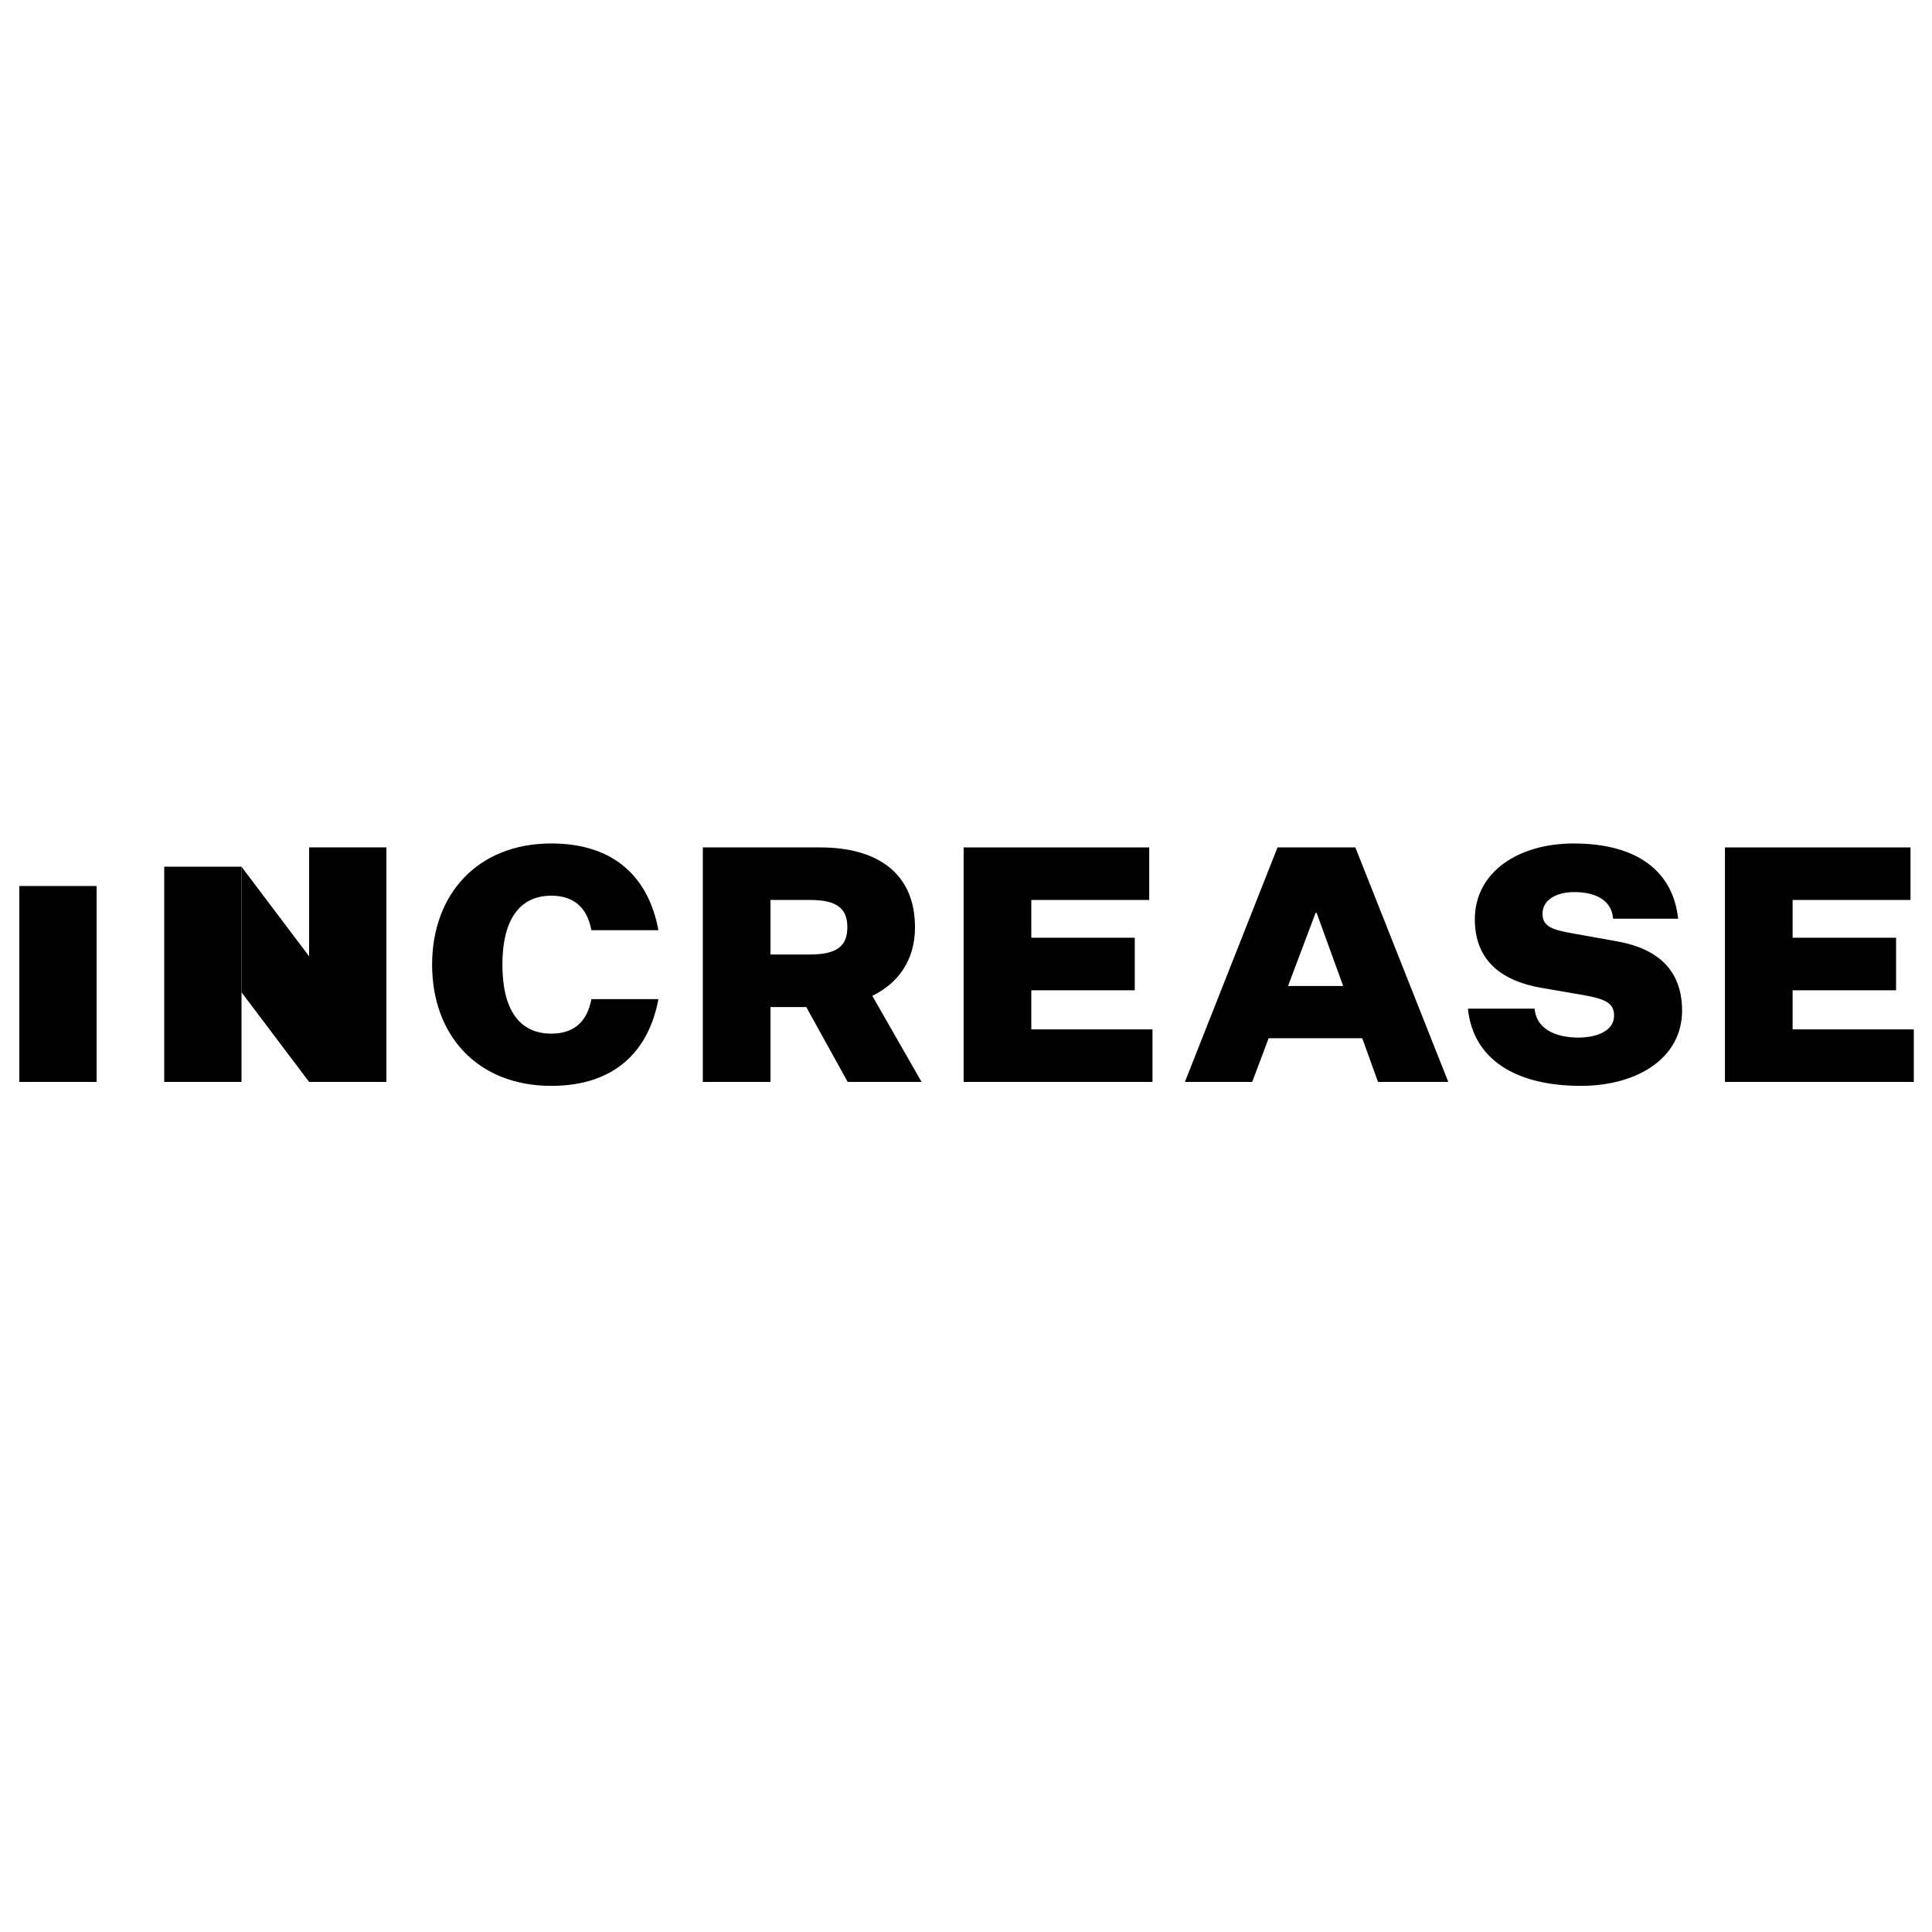
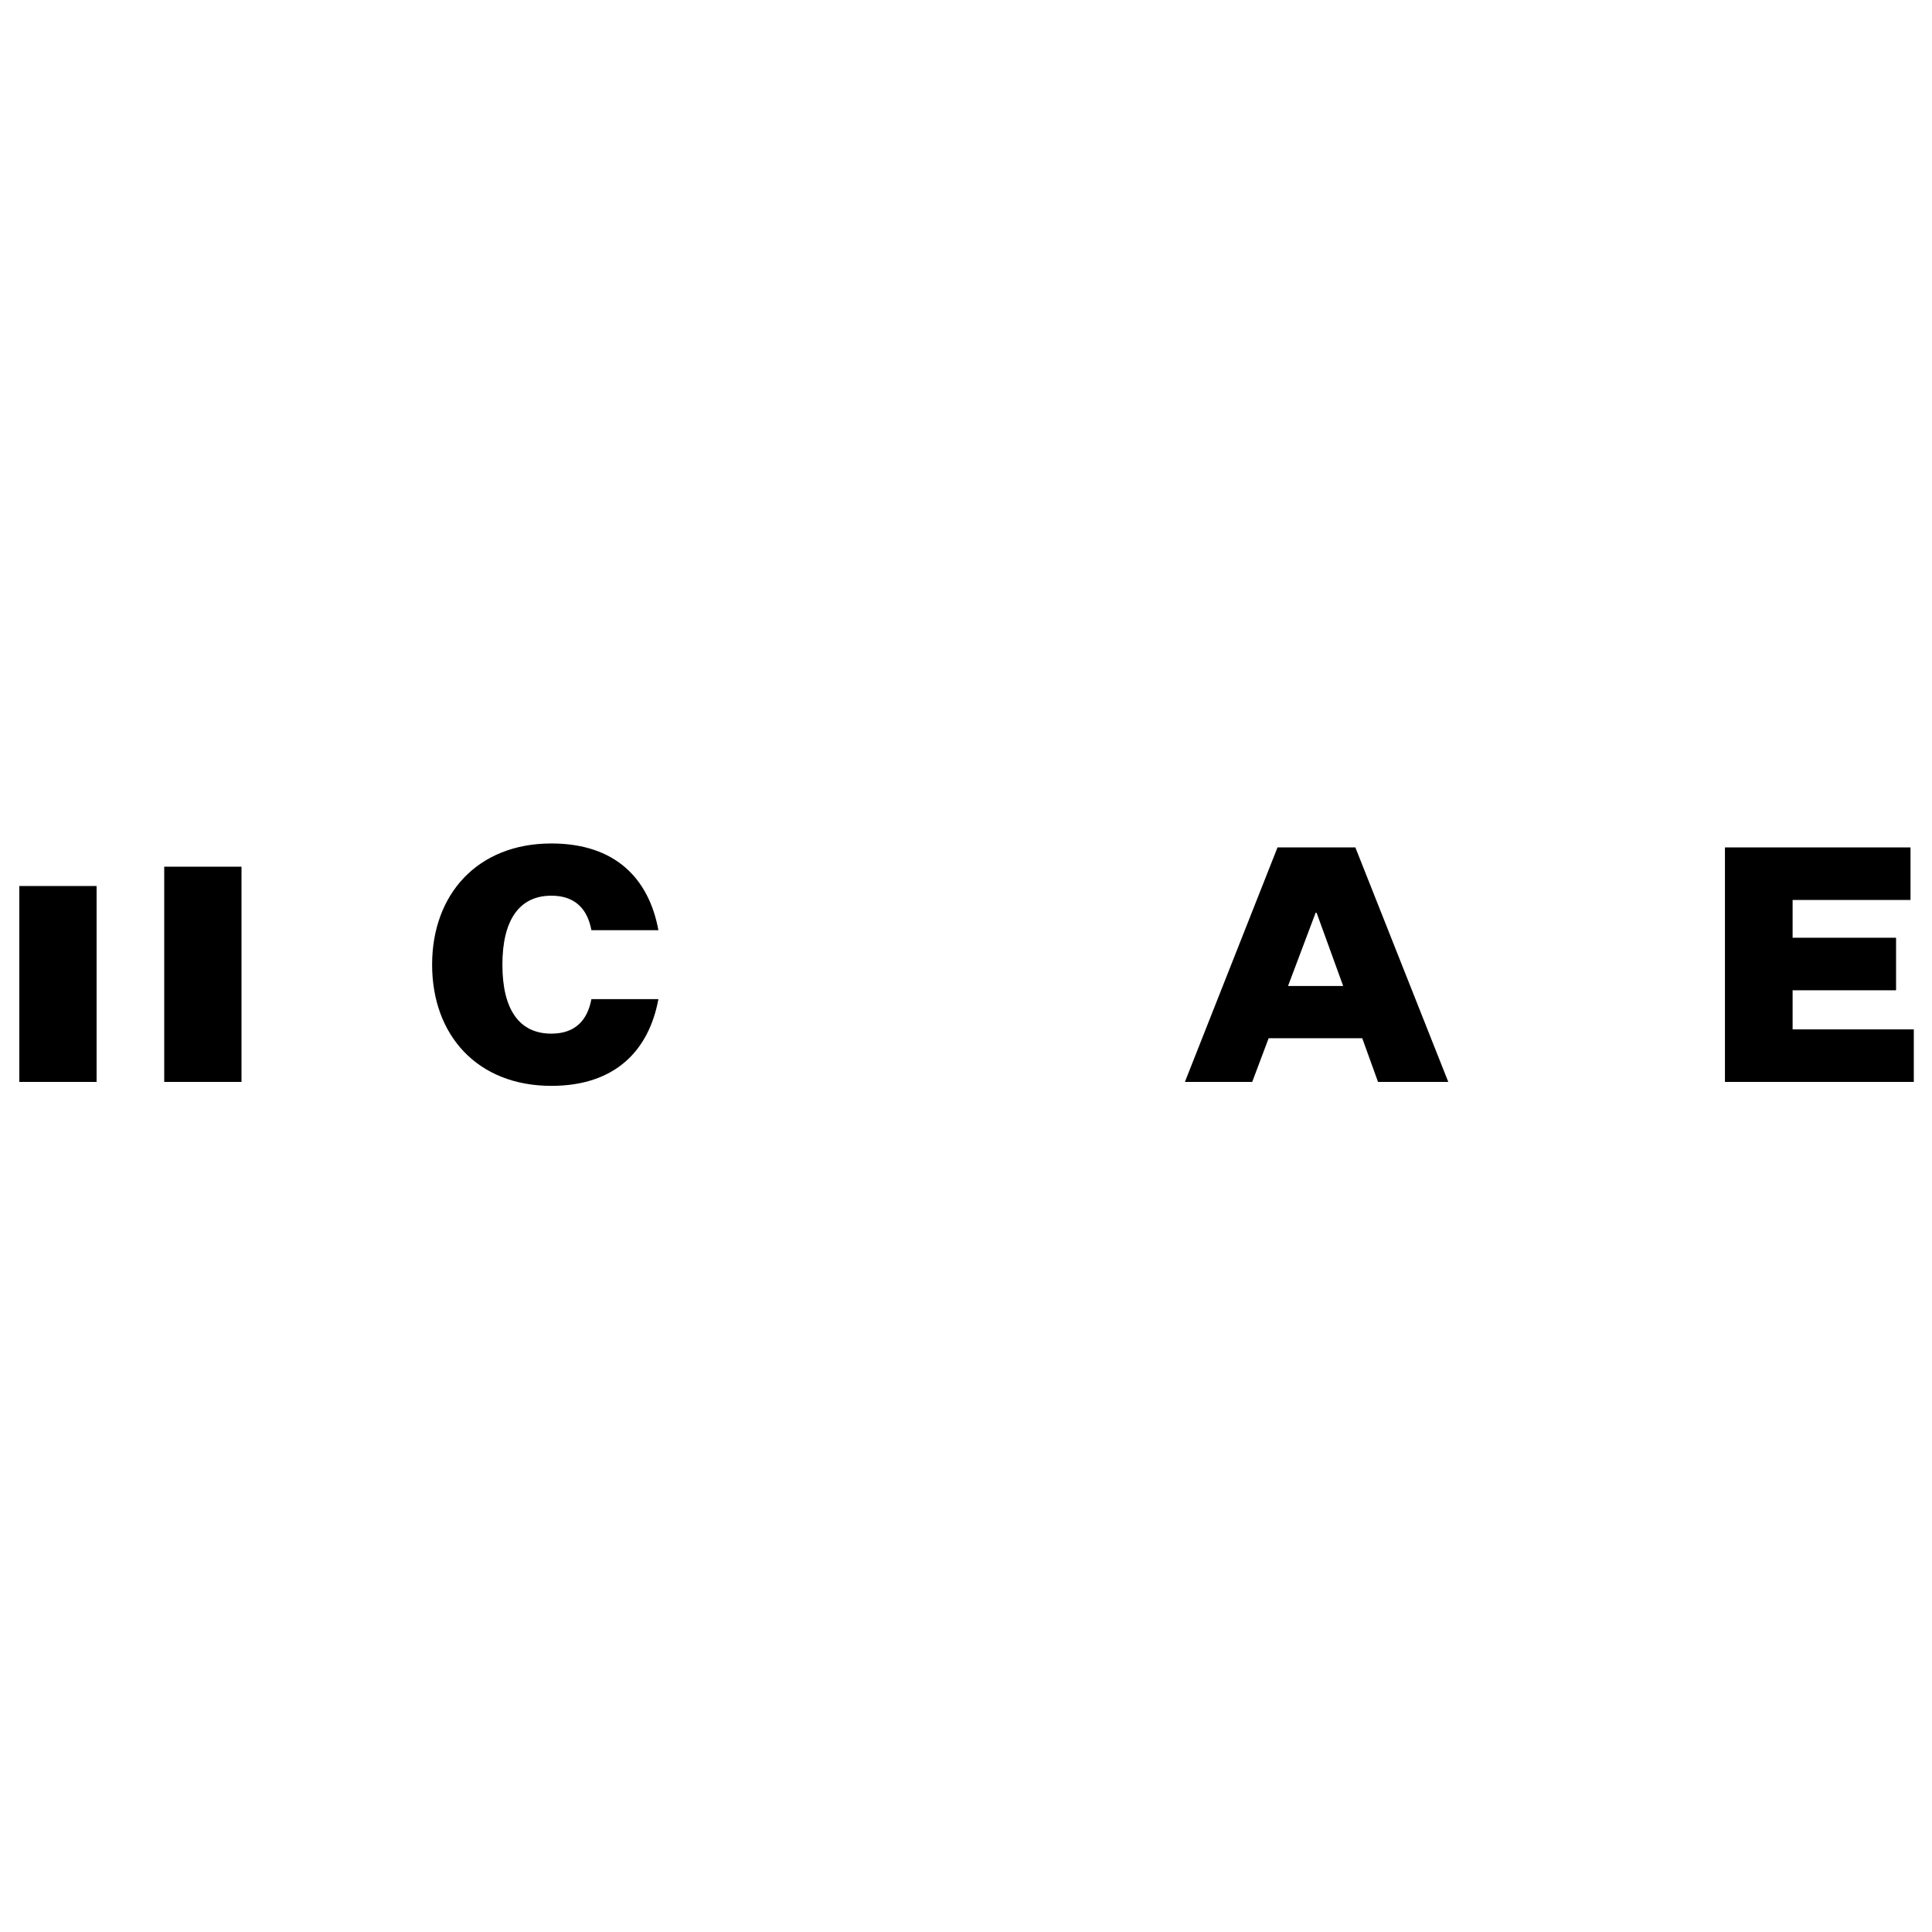
<svg xmlns="http://www.w3.org/2000/svg" width="100" height="100" viewBox="0 0 100 100" fill="none">
  <path d="M5 45.86H1V56H5V45.86Z" fill="black" />
  <path d="M12.5 44.86H8.5V56H12.5V44.86Z" fill="black" />
-   <path d="M20 43.86H16V56H20V43.86Z" fill="black" />
-   <path d="M16 49.5L12.5 44.86V51.36L16 56V49.5Z" fill="black" />
  <path d="M26.004 49.931C26.004 47.636 26.871 46.361 28.537 46.361C29.778 46.361 30.407 47.058 30.611 48.146H34.079C33.586 45.477 31.852 43.658 28.537 43.658C24.712 43.658 22.366 46.293 22.366 49.931C22.366 53.586 24.712 56.204 28.537 56.204C31.852 56.204 33.586 54.368 34.079 51.716H30.611C30.407 52.804 29.778 53.501 28.537 53.501C26.871 53.501 26.004 52.243 26.004 49.931Z" fill="black" />
-   <path d="M39.88 56V52.124H41.733L43.875 56H47.7L45.15 51.546C46.459 50.9 47.36 49.744 47.36 47.993C47.36 45.273 45.507 43.862 42.447 43.862H36.378V56H39.88ZM39.88 49.404V46.582H41.937C43.365 46.582 43.858 47.058 43.858 47.993C43.858 48.928 43.365 49.404 41.937 49.404H39.88Z" fill="black" />
-   <path d="M59.653 56V53.28H53.38V51.257H58.735V48.537H53.38V46.582H59.483V43.862H49.878V56H59.653Z" fill="black" />
  <path d="M71.326 56H74.963L70.153 43.862H66.124L61.33 56H64.814L65.665 53.739H70.51L71.326 56ZM68.096 47.245H68.147L69.523 51.036H66.668L68.096 47.245Z" fill="black" />
-   <path d="M75.98 52.209C76.252 54.878 78.513 56.204 81.828 56.204C84.735 56.204 87.064 54.776 87.064 52.311C87.064 50.288 85.891 49.115 83.698 48.724L81.42 48.316C80.383 48.129 79.839 47.976 79.839 47.296C79.839 46.599 80.519 46.174 81.488 46.174C82.644 46.174 83.426 46.633 83.494 47.551H86.86C86.605 45.154 84.803 43.658 81.454 43.658C78.564 43.658 76.337 45.154 76.337 47.585C76.337 49.778 77.799 50.798 79.822 51.138L81.896 51.495C83.069 51.699 83.545 51.903 83.545 52.566C83.545 53.365 82.644 53.705 81.692 53.705C80.655 53.705 79.533 53.348 79.431 52.209H75.98Z" fill="black" />
  <path d="M99.058 56V53.28H92.785V51.257H98.14V48.537H92.785V46.582H98.888V43.862H89.283V56H99.058Z" fill="black" />
</svg>